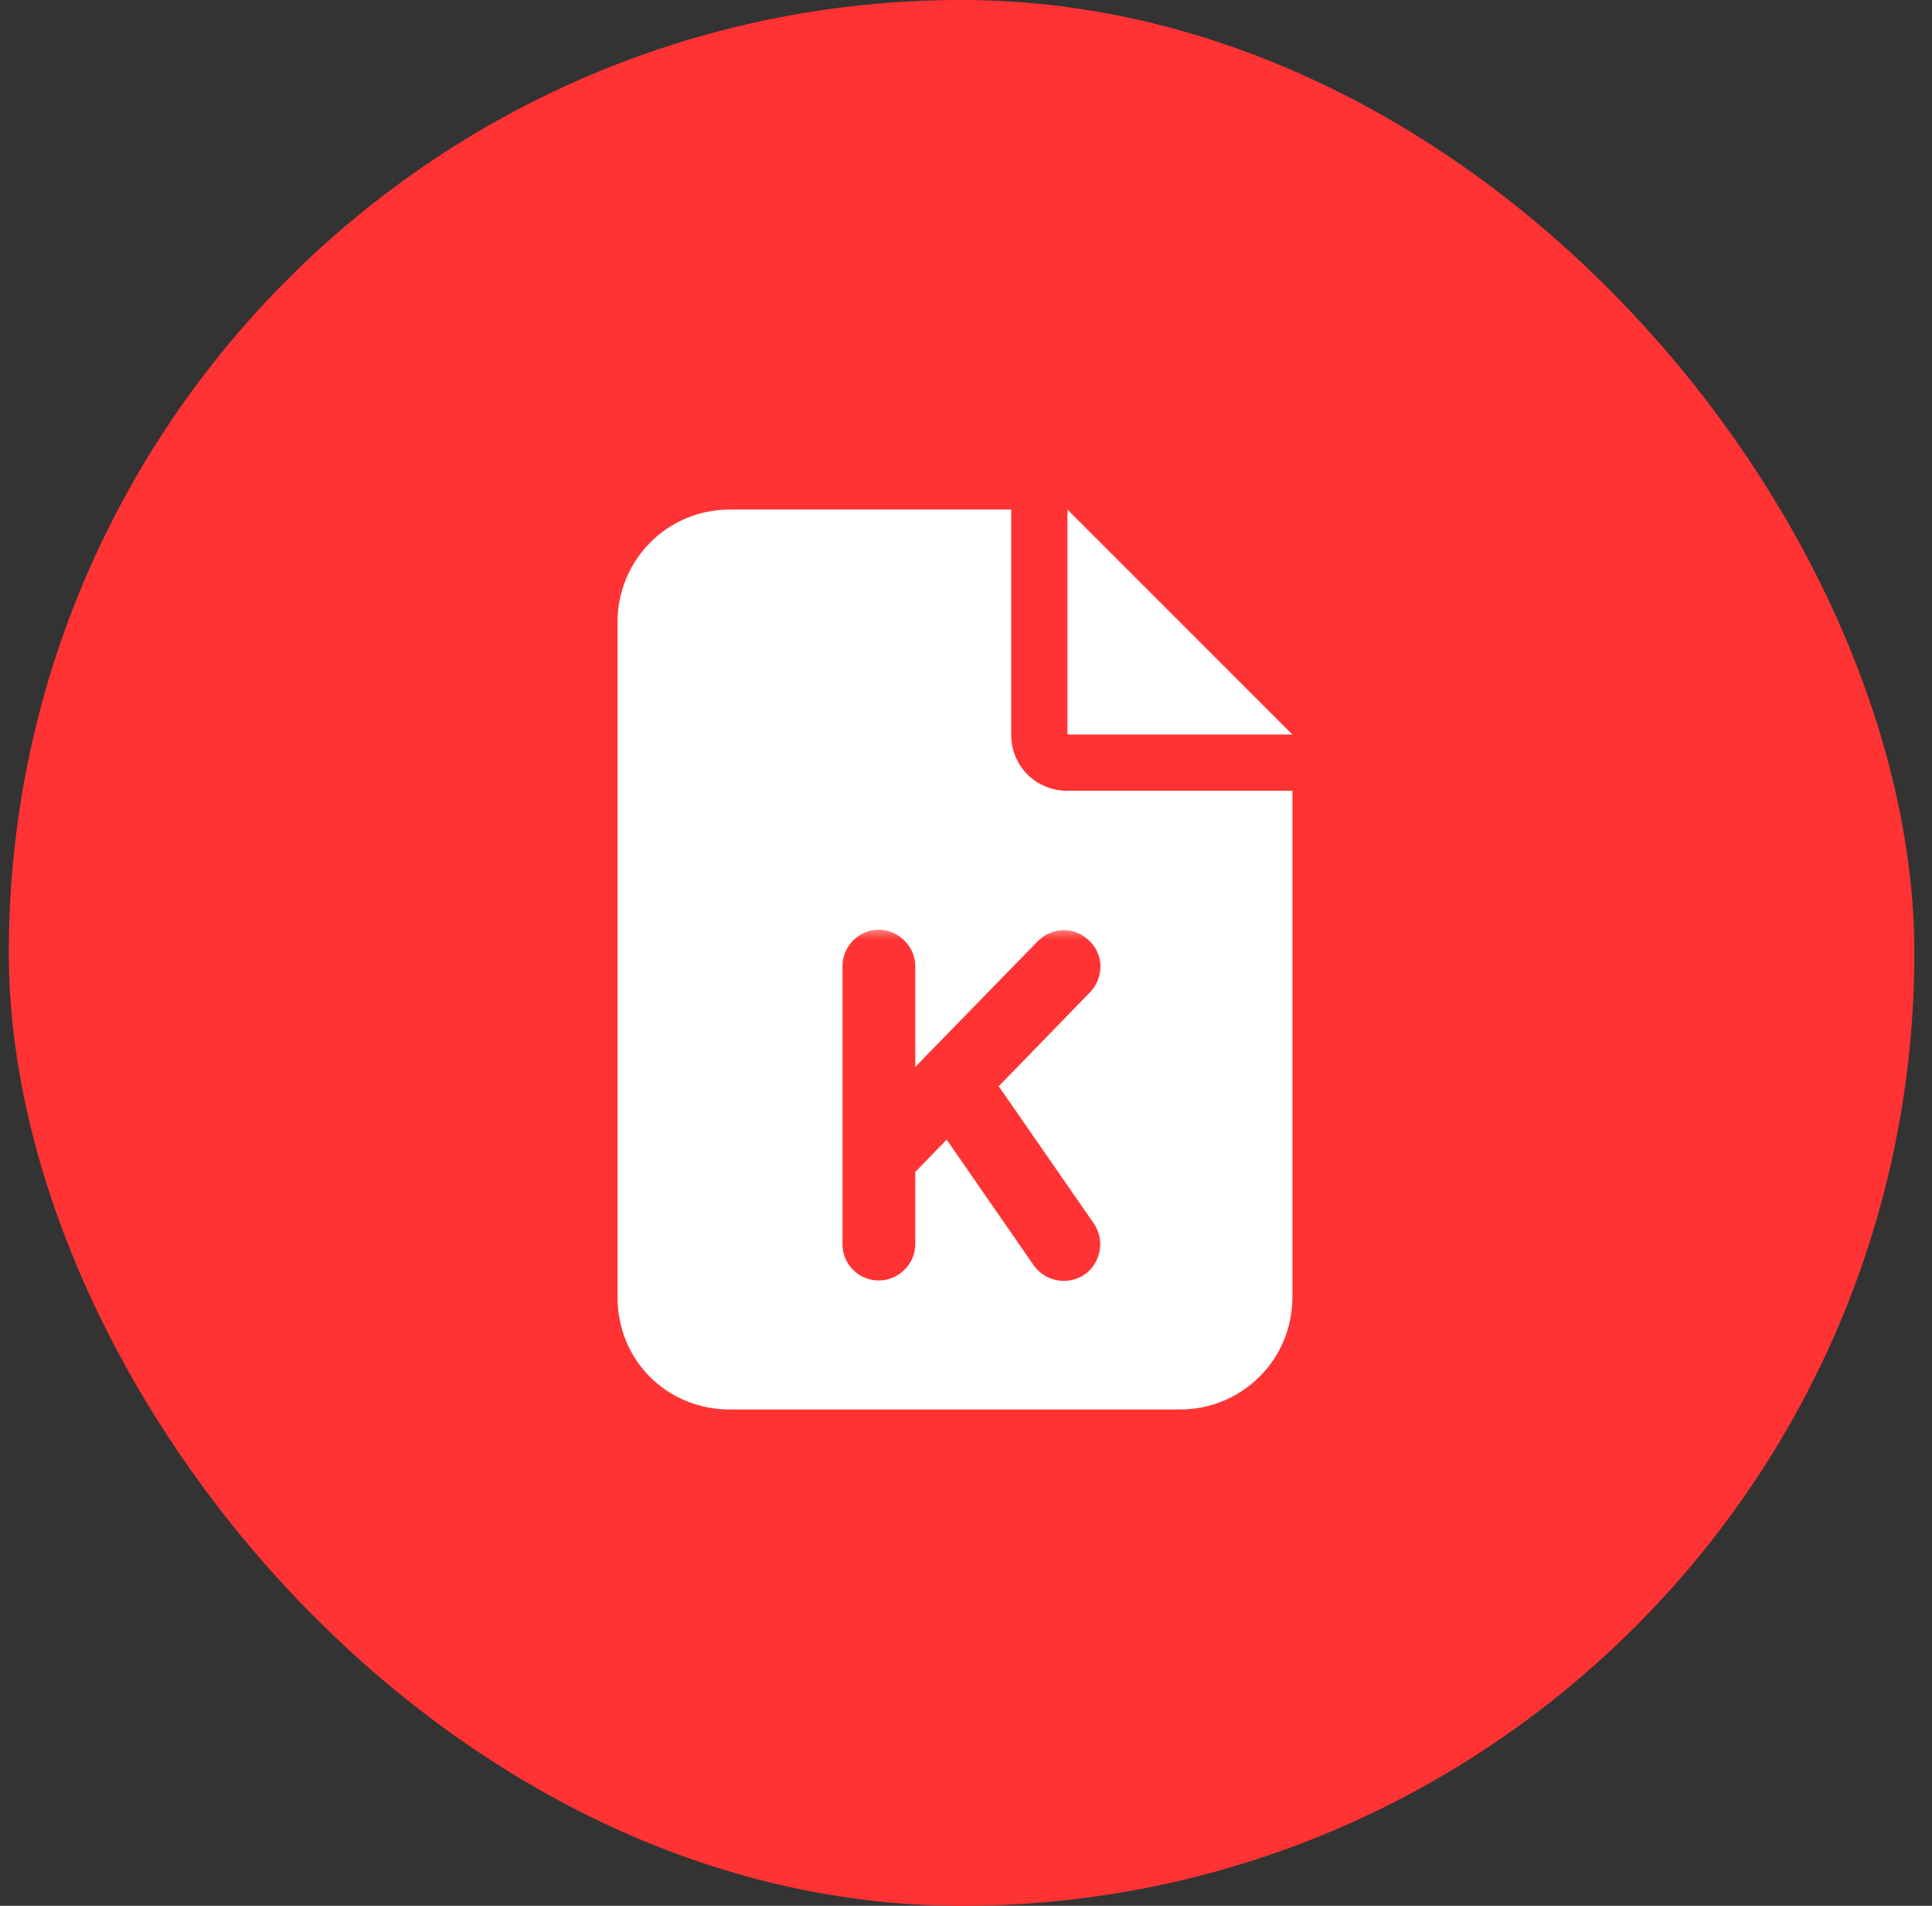
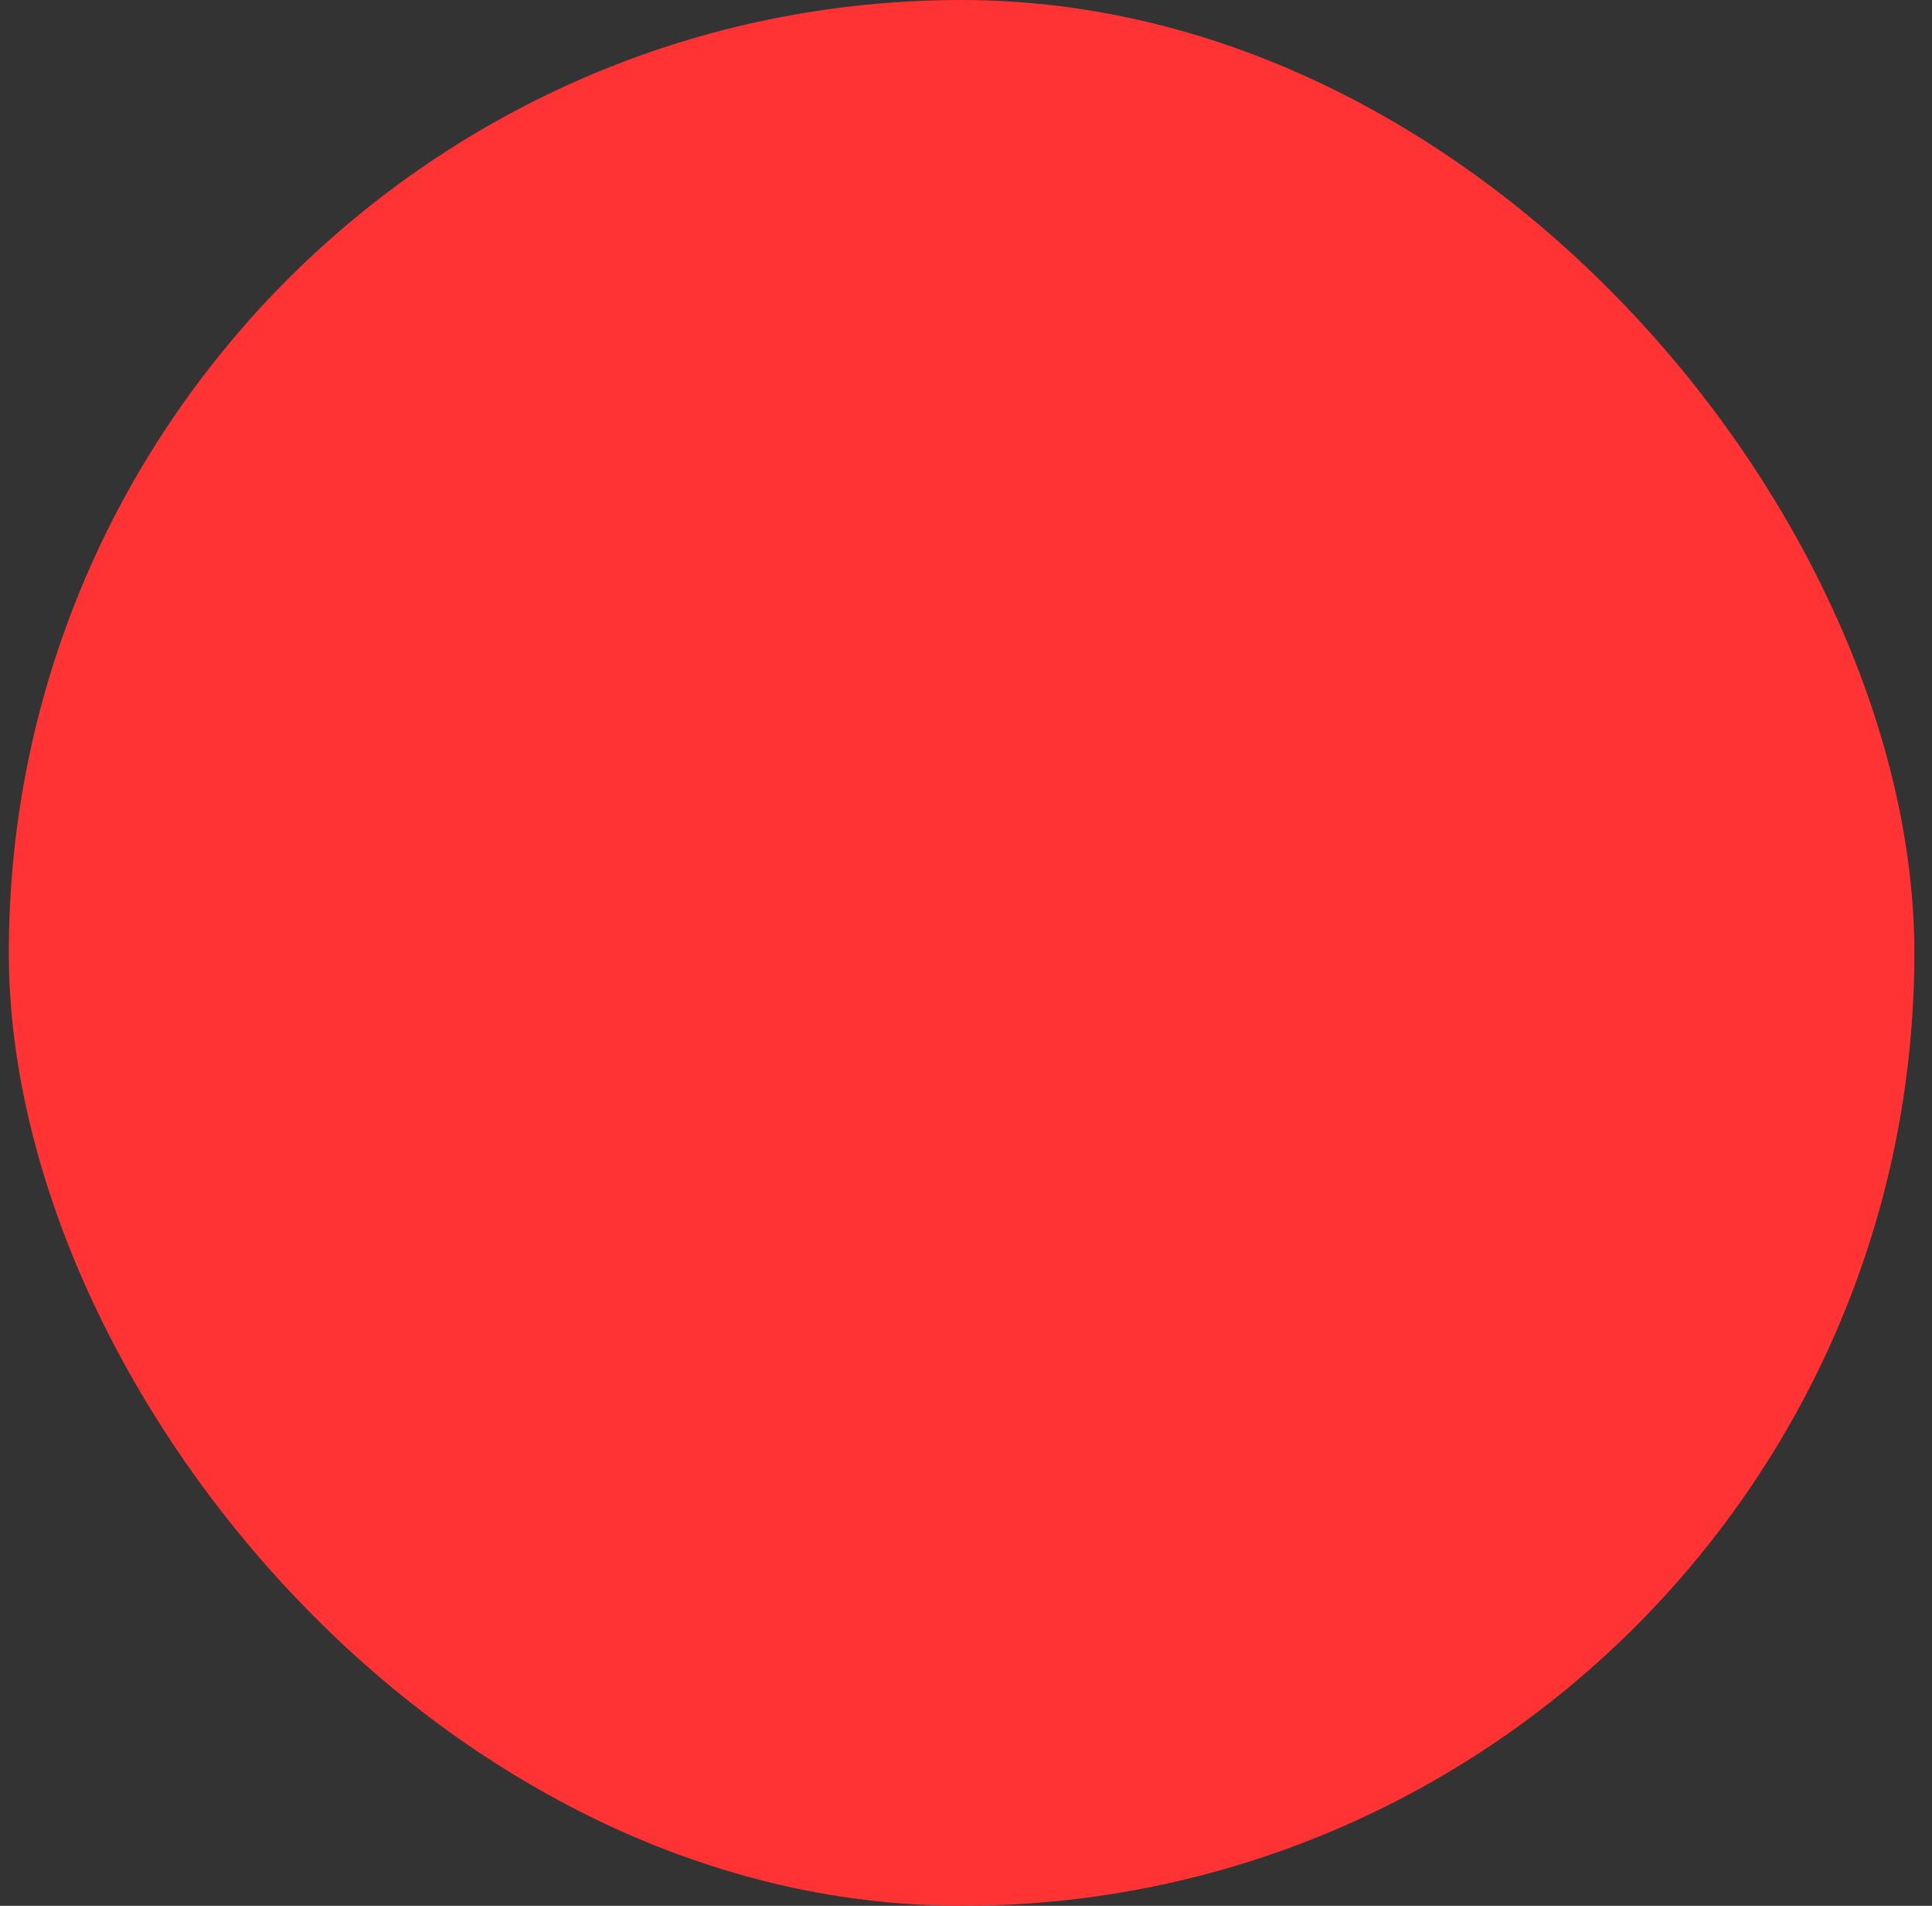
<svg xmlns="http://www.w3.org/2000/svg" width="73" height="72" viewBox="0 0 73 72" fill="none">
  <rect x="0" y="0" width="73" height="72" fill="#333333" stroke="none" />
  <rect x="0.333" width="72" height="72" rx="36" fill="#FF3333" />
-   <path d="M23.333 23.5C23.333 21.176 25.193 19.25 27.583 19.25H38.208V27.75C38.208 28.945 39.138 29.875 40.333 29.875H48.833V49C48.833 51.391 46.907 53.25 44.583 53.25H27.583C25.193 53.25 23.333 51.391 23.333 49V23.5ZM48.833 27.75H40.333V19.25L48.833 27.75Z" fill="white" />
  <mask id="path-3-outside-1_1888_916" maskUnits="userSpaceOnUse" x="31.333" y="35" width="11" height="14" fill="black">
-     <rect fill="white" x="31.333" y="35" width="11" height="14" />
-     <path d="M40.837 37.129L37.091 40.984L40.919 46.508C41.193 46.918 41.083 47.465 40.7 47.738C40.29 48.012 39.743 47.902 39.47 47.52L35.833 42.27L34.083 44.074V47C34.083 47.492 33.673 47.875 33.208 47.875C32.716 47.875 32.333 47.492 32.333 47V43.719V36.5C32.333 36.035 32.716 35.625 33.208 35.625C33.673 35.625 34.083 36.035 34.083 36.5V41.559L35.314 40.273L39.579 35.898C39.907 35.57 40.454 35.543 40.81 35.898C41.165 36.227 41.165 36.773 40.837 37.129Z" />
-   </mask>
-   <path d="M40.837 37.129L37.091 40.984L40.919 46.508C41.193 46.918 41.083 47.465 40.7 47.738C40.29 48.012 39.743 47.902 39.47 47.52L35.833 42.27L34.083 44.074V47C34.083 47.492 33.673 47.875 33.208 47.875C32.716 47.875 32.333 47.492 32.333 47V43.719V36.5C32.333 36.035 32.716 35.625 33.208 35.625C33.673 35.625 34.083 36.035 34.083 36.5V41.559L35.314 40.273L39.579 35.898C39.907 35.57 40.454 35.543 40.81 35.898C41.165 36.227 41.165 36.773 40.837 37.129Z" fill="#FF3333" />
+     </mask>
  <path d="M40.837 37.129L41.196 37.477L41.205 37.468L40.837 37.129ZM37.091 40.984L36.733 40.636L36.446 40.931L36.68 41.269L37.091 40.984ZM40.919 46.508L41.335 46.23L41.33 46.223L40.919 46.508ZM40.7 47.738L40.978 48.154L40.984 48.15L40.991 48.145L40.7 47.738ZM39.47 47.52L39.059 47.804L39.063 47.81L39.47 47.52ZM35.833 42.27L36.244 41.985L35.898 41.485L35.474 41.922L35.833 42.27ZM34.083 44.074L33.724 43.726L33.583 43.872V44.074H34.083ZM34.083 41.559H33.583V42.804L34.444 41.904L34.083 41.559ZM35.314 40.273L34.956 39.924L34.953 39.928L35.314 40.273ZM39.579 35.898L39.226 35.545L39.221 35.549L39.579 35.898ZM40.81 35.898L40.456 36.252L40.463 36.259L40.471 36.266L40.81 35.898ZM40.837 37.129L40.479 36.781L36.733 40.636L37.091 40.984L37.45 41.333L41.196 37.477L40.837 37.129ZM37.091 40.984L36.68 41.269L40.508 46.793L40.919 46.508L41.33 46.223L37.502 40.7L37.091 40.984ZM40.919 46.508L40.503 46.785C40.626 46.97 40.574 47.214 40.41 47.331L40.7 47.738L40.991 48.145C41.593 47.715 41.759 46.866 41.335 46.23L40.919 46.508ZM40.7 47.738L40.423 47.322C40.239 47.445 39.994 47.393 39.877 47.229L39.47 47.52L39.063 47.81C39.493 48.412 40.342 48.578 40.978 48.154L40.7 47.738ZM39.47 47.52L39.881 47.235L36.244 41.985L35.833 42.27L35.422 42.554L39.059 47.804L39.47 47.52ZM35.833 42.27L35.474 41.922L33.724 43.726L34.083 44.074L34.442 44.422L36.192 42.618L35.833 42.27ZM34.083 44.074H33.583V47H34.083H34.583V44.074H34.083ZM34.083 47H33.583C33.583 47.206 33.407 47.375 33.208 47.375V47.875V48.375C33.939 48.375 34.583 47.778 34.583 47H34.083ZM33.208 47.875V47.375C32.992 47.375 32.833 47.216 32.833 47H32.333H31.833C31.833 47.768 32.44 48.375 33.208 48.375V47.875ZM32.333 47H32.833V43.719H32.333H31.833V47H32.333ZM32.333 43.719H32.833V36.5H32.333H31.833V43.719H32.333ZM32.333 36.5H32.833C32.833 36.301 33.002 36.125 33.208 36.125V35.625V35.125C32.43 35.125 31.833 35.769 31.833 36.5H32.333ZM33.208 35.625V36.125C33.397 36.125 33.583 36.311 33.583 36.5H34.083H34.583C34.583 35.759 33.949 35.125 33.208 35.125V35.625ZM34.083 36.5H33.583V41.559H34.083H34.583V36.5H34.083ZM34.083 41.559L34.444 41.904L35.675 40.619L35.314 40.273L34.953 39.928L33.722 41.213L34.083 41.559ZM35.314 40.273L35.672 40.623L39.937 36.248L39.579 35.898L39.221 35.549L34.956 39.924L35.314 40.273ZM39.579 35.898L39.933 36.252C40.076 36.109 40.306 36.102 40.456 36.252L40.81 35.898L41.163 35.545C40.602 34.984 39.739 35.032 39.226 35.545L39.579 35.898ZM40.81 35.898L40.471 36.266C40.606 36.391 40.627 36.62 40.47 36.79L40.837 37.129L41.205 37.468C41.704 36.927 41.724 36.062 41.149 35.531L40.81 35.898Z" fill="#FF3333" mask="url(#path-3-outside-1_1888_916)" />
</svg>